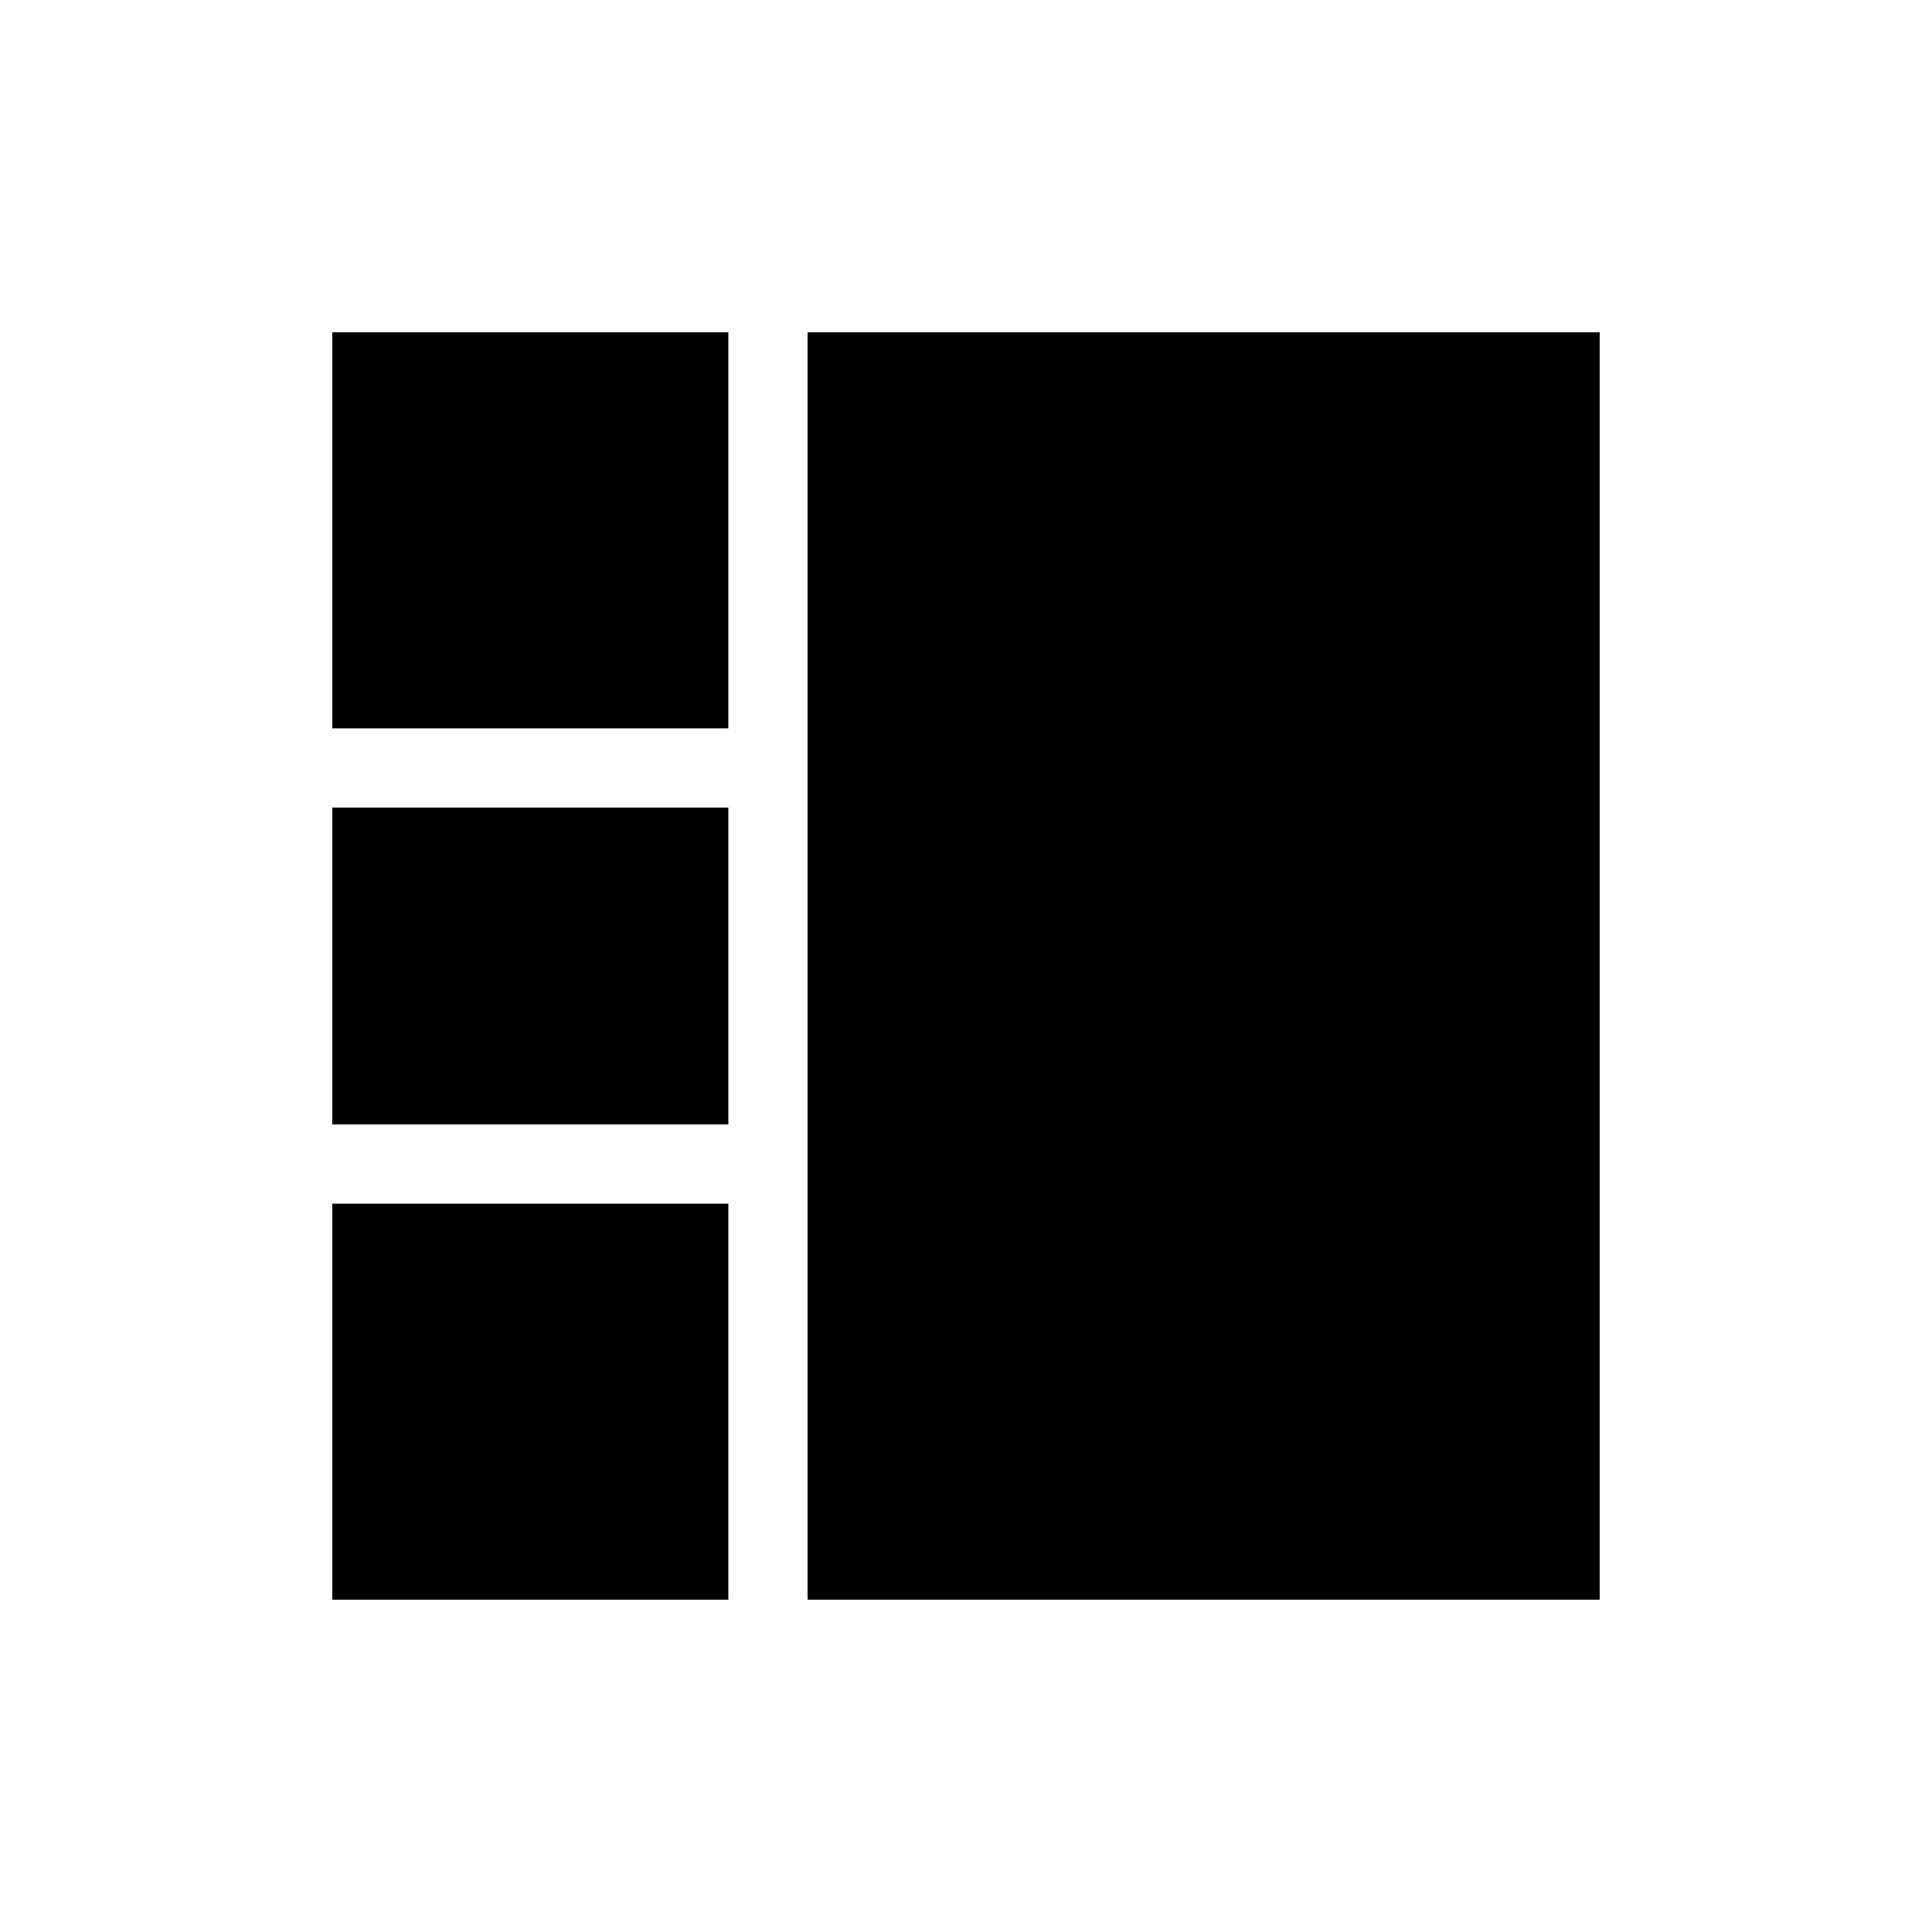
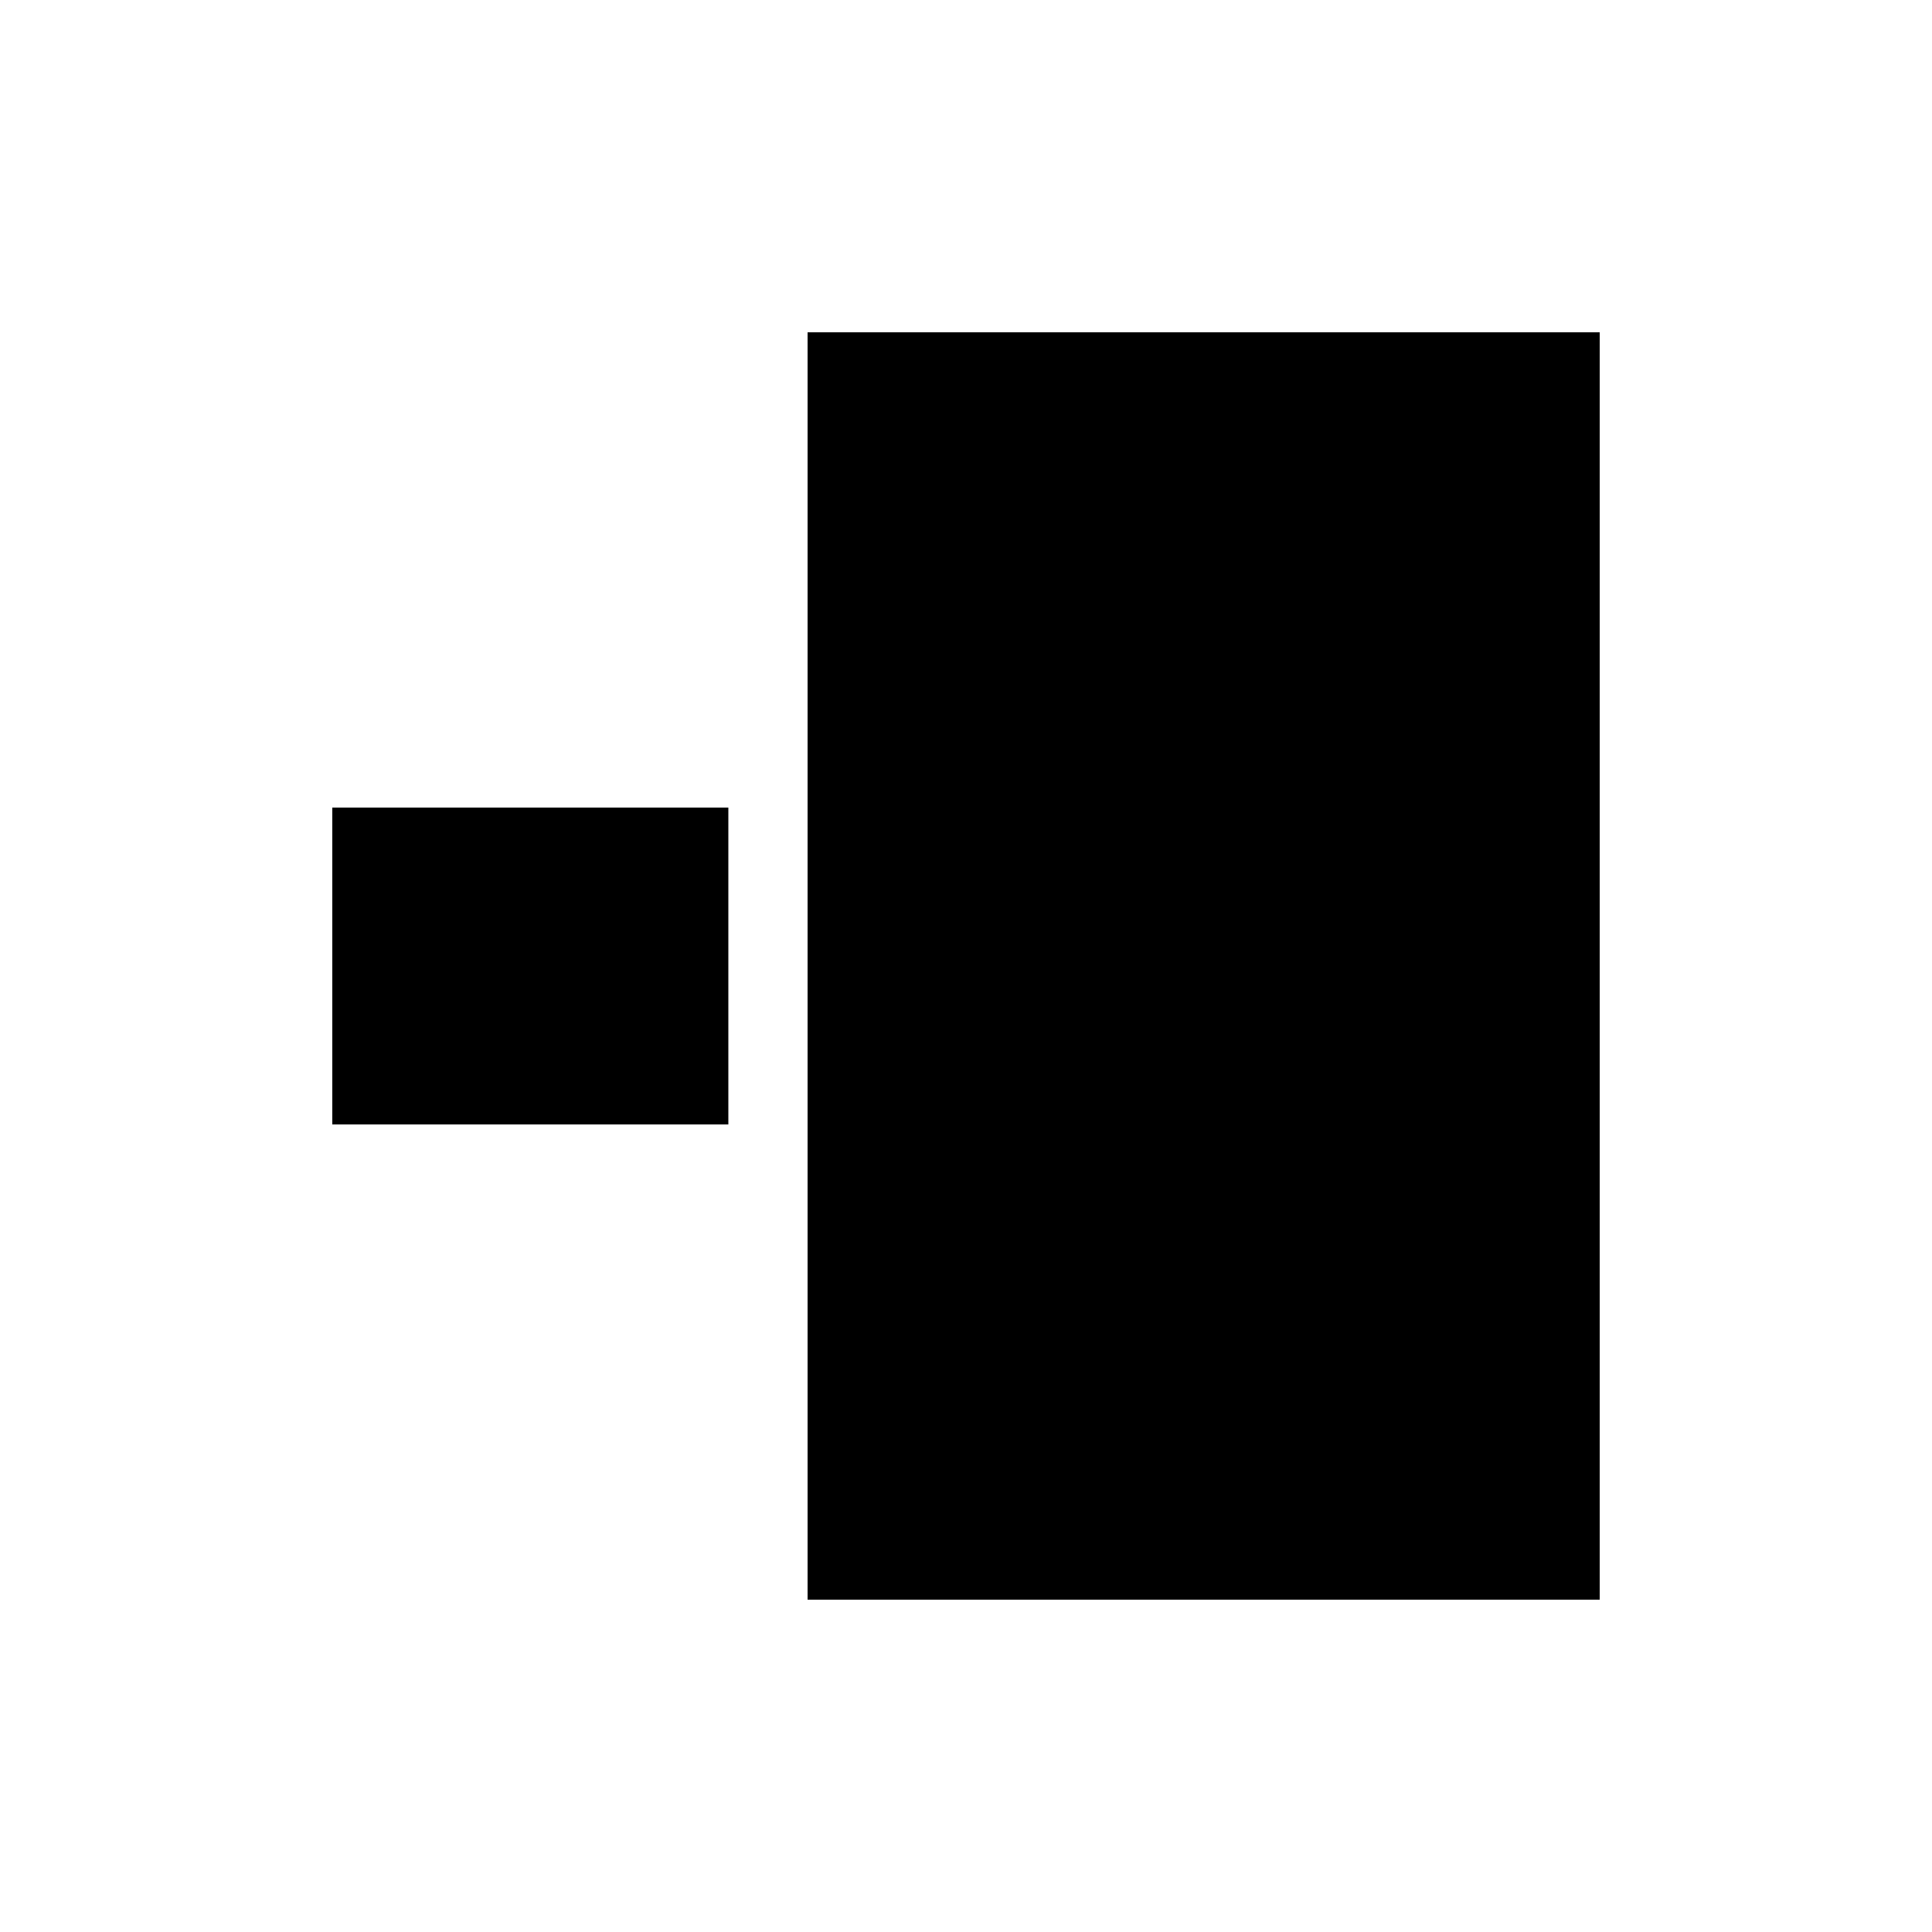
<svg xmlns="http://www.w3.org/2000/svg" fill="#000000" width="800px" height="800px" version="1.1" viewBox="144 144 512 512">
  <g>
-     <path d="m232.06 232.06h104.96v104.96h-104.96z" />
    <path d="m232.06 358.02h104.96v83.969h-104.96z" />
-     <path d="m232.06 462.98h104.96v104.96h-104.96z" />
    <path d="m358.02 232.06v335.87h209.92v-335.87z" />
  </g>
</svg>